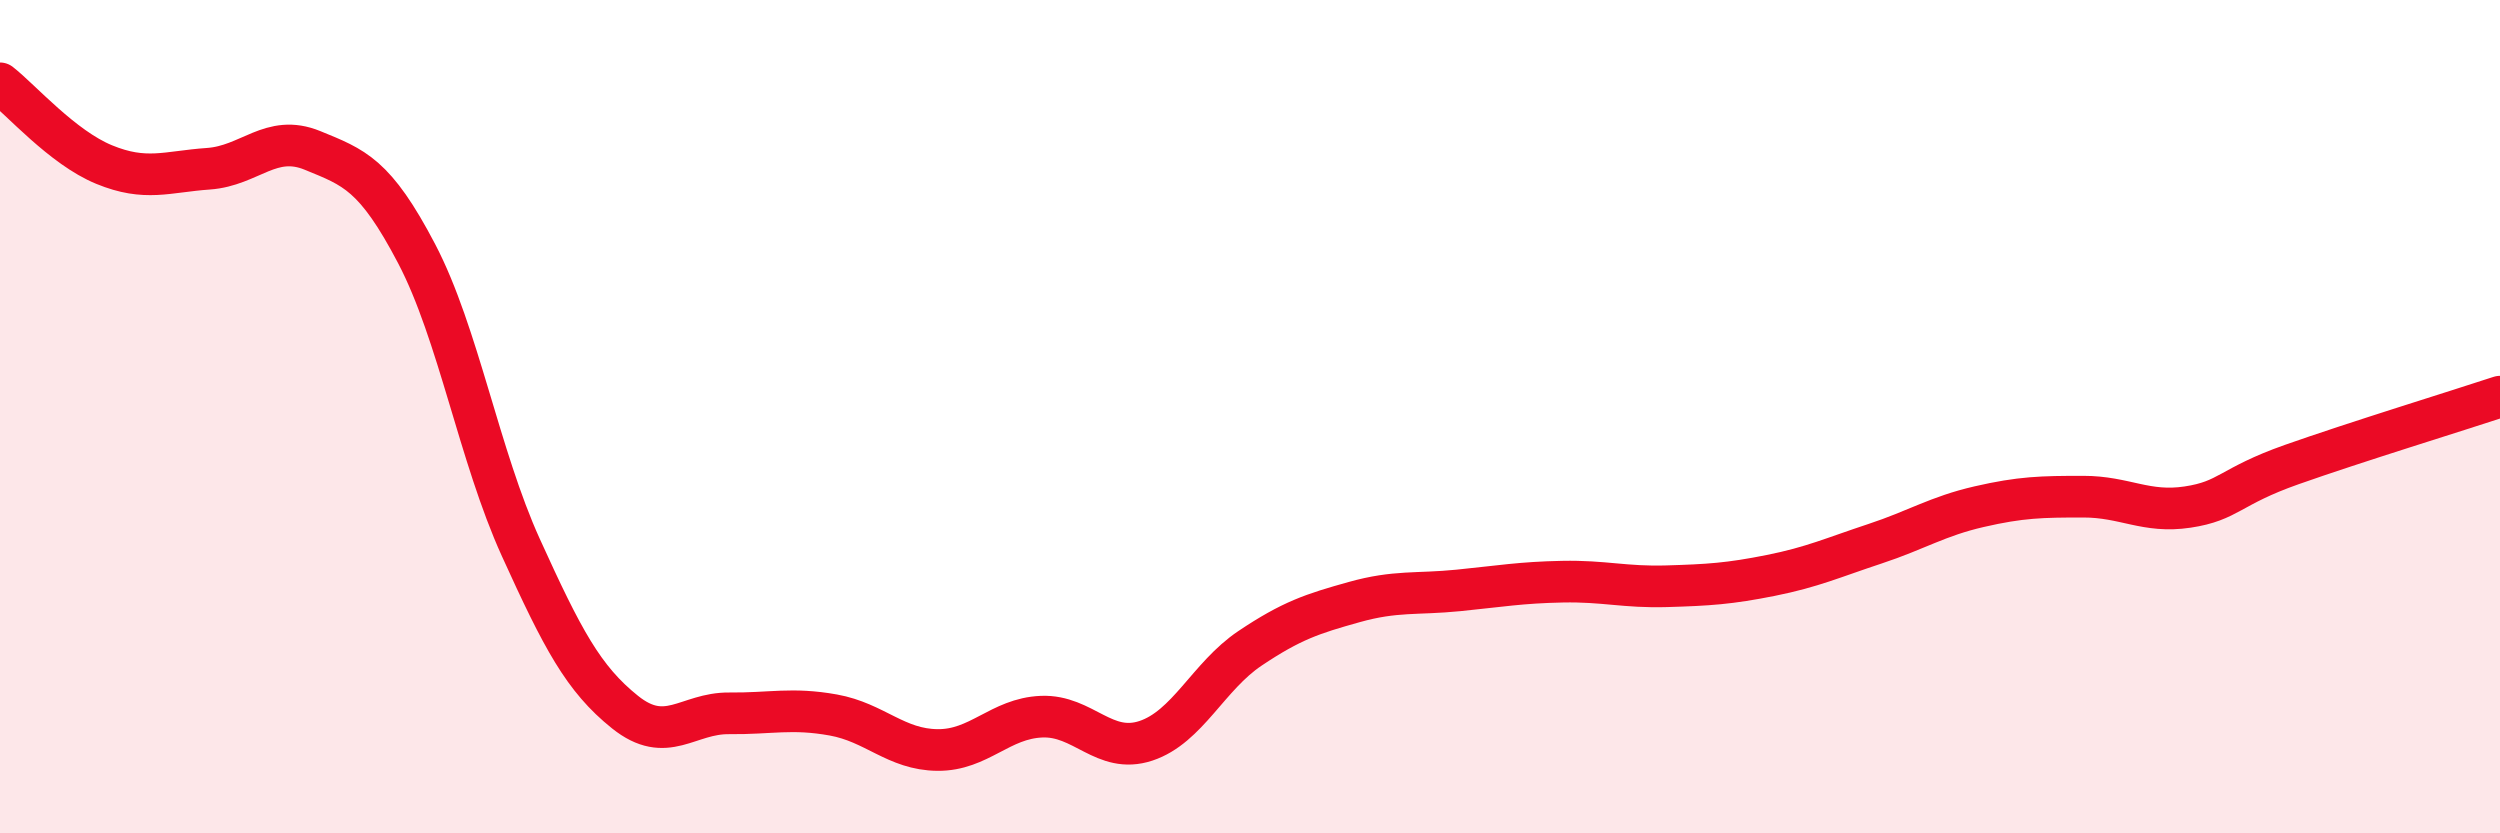
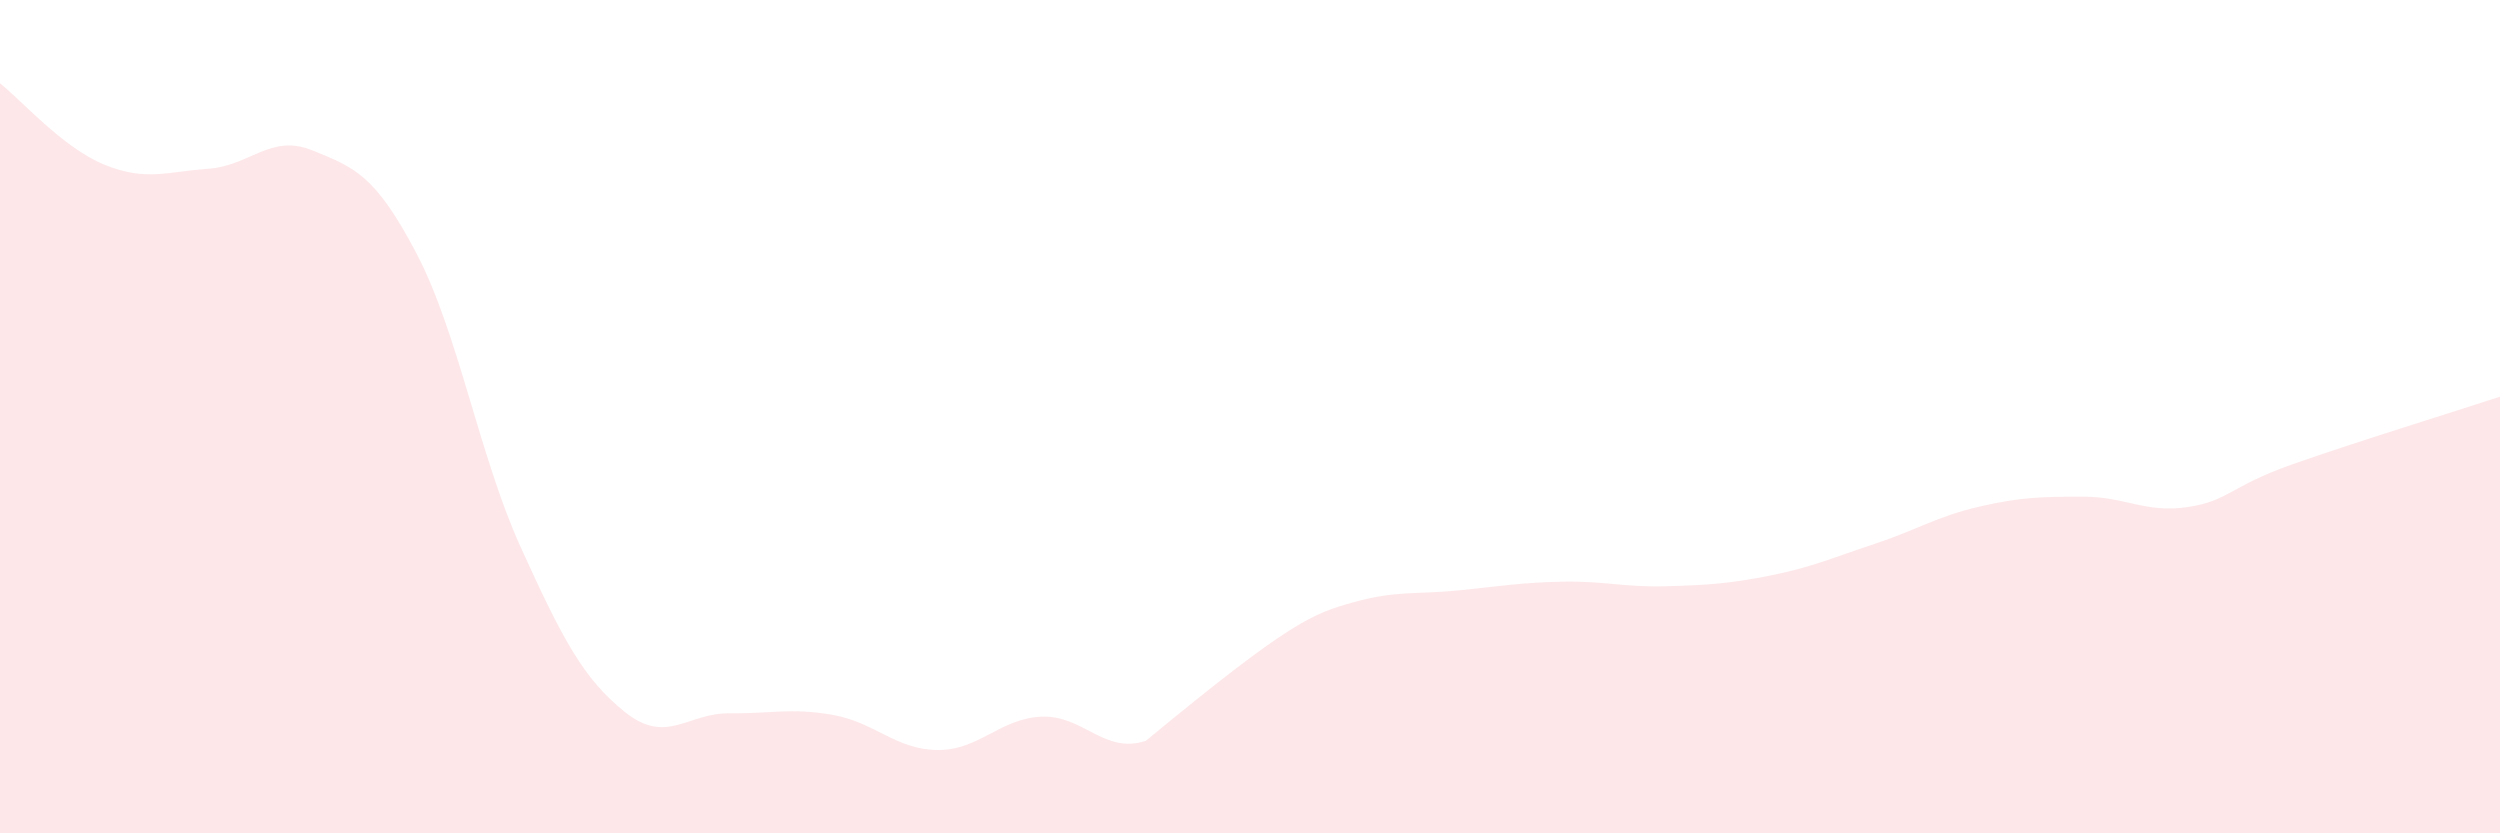
<svg xmlns="http://www.w3.org/2000/svg" width="60" height="20" viewBox="0 0 60 20">
-   <path d="M 0,2 C 0.5,2.39 1.5,3.54 2.5,3.95 C 3.5,4.36 4,4.12 5,4.05 C 6,3.98 6.5,3.2 7.5,3.61 C 8.5,4.02 9,4.18 10,6.09 C 11,8 11.5,10.94 12.5,13.14 C 13.5,15.34 14,16.29 15,17.09 C 16,17.89 16.5,17.11 17.5,17.12 C 18.5,17.13 19,16.98 20,17.16 C 21,17.34 21.5,17.99 22.5,18 C 23.5,18.01 24,17.24 25,17.2 C 26,17.16 26.5,18.11 27.5,17.78 C 28.5,17.45 29,16.23 30,15.56 C 31,14.89 31.5,14.73 32.5,14.45 C 33.5,14.17 34,14.27 35,14.17 C 36,14.07 36.5,13.98 37.5,13.96 C 38.5,13.94 39,14.1 40,14.07 C 41,14.04 41.5,14.01 42.5,13.81 C 43.5,13.61 44,13.38 45,13.05 C 46,12.72 46.5,12.39 47.5,12.16 C 48.5,11.93 49,11.92 50,11.92 C 51,11.92 51.5,12.32 52.5,12.17 C 53.5,12.02 53.5,11.68 55,11.15 C 56.5,10.62 59,9.85 60,9.52L60 20L0 20Z" fill="#EB0A25" opacity="0.1" stroke-linecap="round" stroke-linejoin="round" />
-   <path d="M 0,2 C 0.5,2.39 1.5,3.54 2.5,3.95 C 3.5,4.36 4,4.12 5,4.05 C 6,3.98 6.5,3.2 7.5,3.61 C 8.5,4.02 9,4.18 10,6.09 C 11,8 11.5,10.94 12.5,13.14 C 13.5,15.34 14,16.29 15,17.09 C 16,17.89 16.5,17.11 17.5,17.12 C 18.5,17.13 19,16.98 20,17.16 C 21,17.34 21.5,17.99 22.5,18 C 23.5,18.01 24,17.24 25,17.2 C 26,17.16 26.5,18.11 27.5,17.78 C 28.5,17.45 29,16.23 30,15.56 C 31,14.89 31.5,14.73 32.5,14.45 C 33.5,14.17 34,14.27 35,14.17 C 36,14.07 36.5,13.98 37.5,13.96 C 38.5,13.94 39,14.1 40,14.07 C 41,14.04 41.5,14.01 42.5,13.81 C 43.5,13.61 44,13.38 45,13.05 C 46,12.72 46.5,12.39 47.5,12.16 C 48.5,11.93 49,11.92 50,11.92 C 51,11.92 51.5,12.32 52.5,12.17 C 53.5,12.02 53.5,11.68 55,11.15 C 56.5,10.62 59,9.85 60,9.52" stroke="#EB0A25" stroke-width="1" fill="none" stroke-linecap="round" stroke-linejoin="round" />
+   <path d="M 0,2 C 0.5,2.39 1.5,3.54 2.5,3.95 C 3.5,4.36 4,4.12 5,4.05 C 6,3.98 6.5,3.2 7.5,3.61 C 8.5,4.02 9,4.18 10,6.09 C 11,8 11.5,10.94 12.5,13.14 C 13.5,15.34 14,16.29 15,17.09 C 16,17.89 16.5,17.11 17.5,17.12 C 18.5,17.13 19,16.98 20,17.16 C 21,17.34 21.5,17.99 22.5,18 C 23.5,18.01 24,17.24 25,17.2 C 26,17.16 26.5,18.11 27.5,17.78 C 31,14.89 31.5,14.73 32.5,14.45 C 33.5,14.17 34,14.27 35,14.17 C 36,14.07 36.5,13.98 37.5,13.96 C 38.5,13.94 39,14.1 40,14.07 C 41,14.04 41.5,14.01 42.5,13.81 C 43.5,13.61 44,13.38 45,13.05 C 46,12.72 46.5,12.39 47.5,12.16 C 48.5,11.93 49,11.92 50,11.92 C 51,11.92 51.5,12.32 52.5,12.17 C 53.5,12.02 53.5,11.68 55,11.15 C 56.5,10.62 59,9.85 60,9.52L60 20L0 20Z" fill="#EB0A25" opacity="0.1" stroke-linecap="round" stroke-linejoin="round" />
</svg>